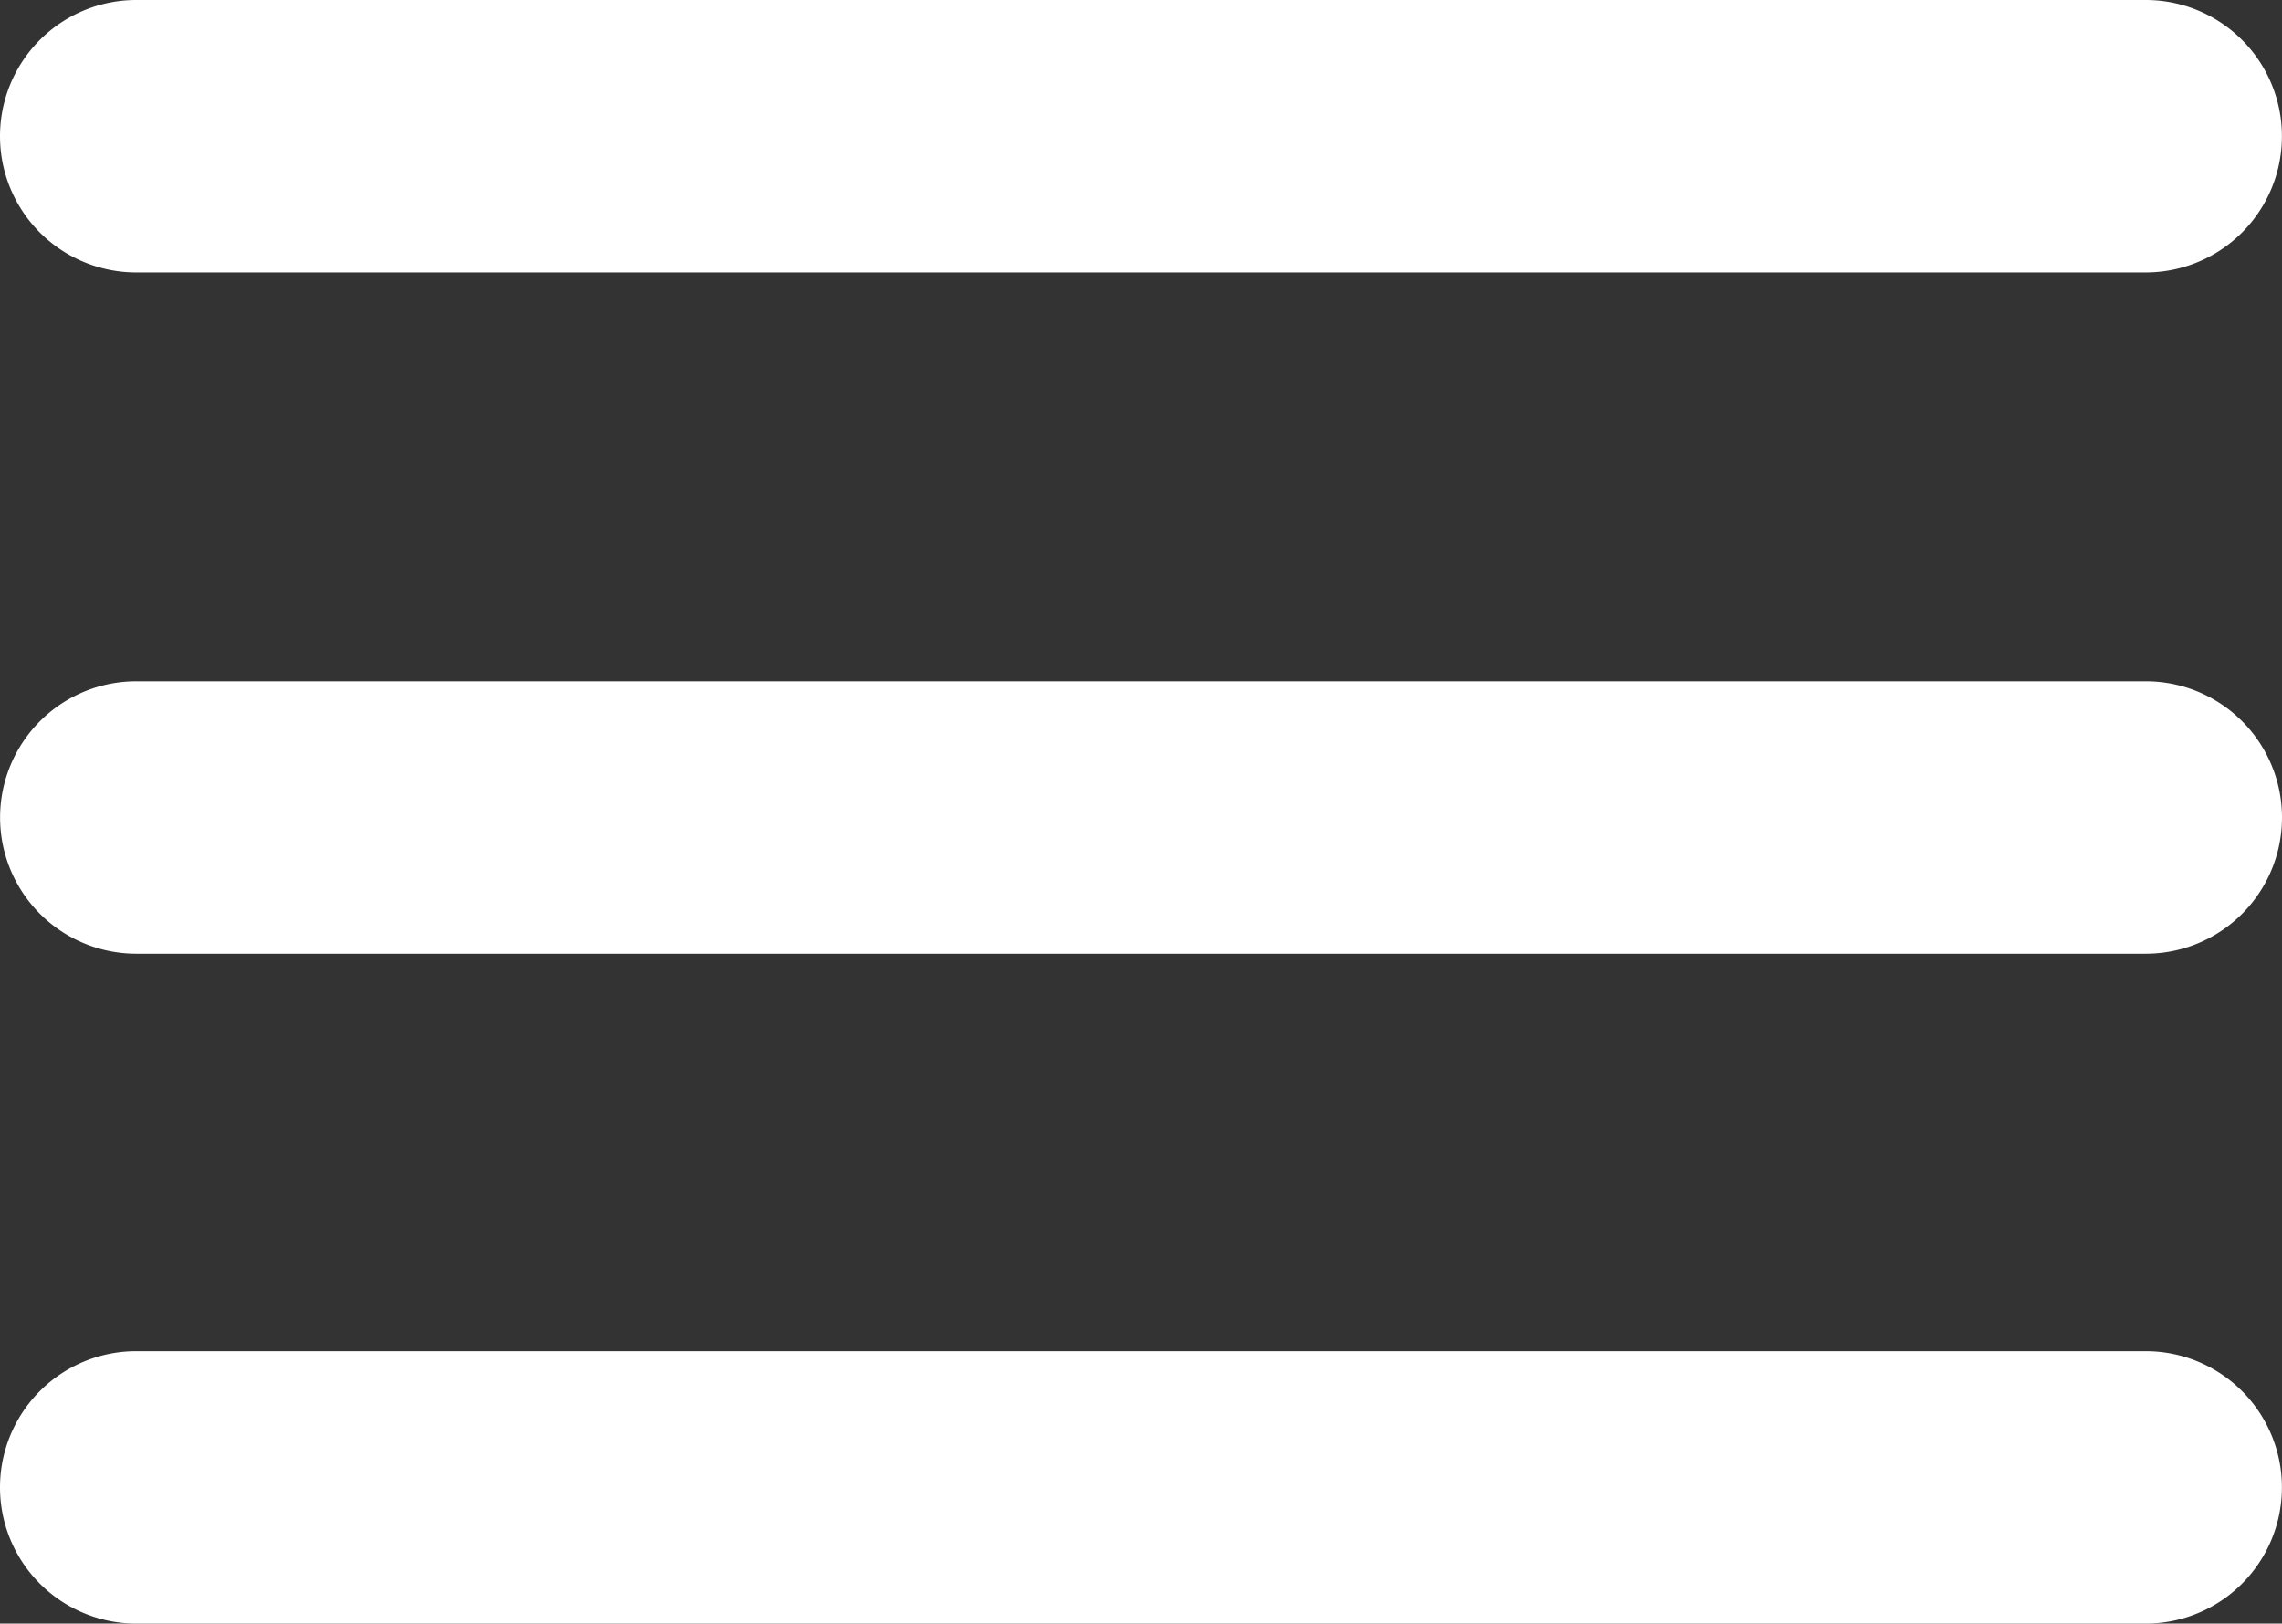
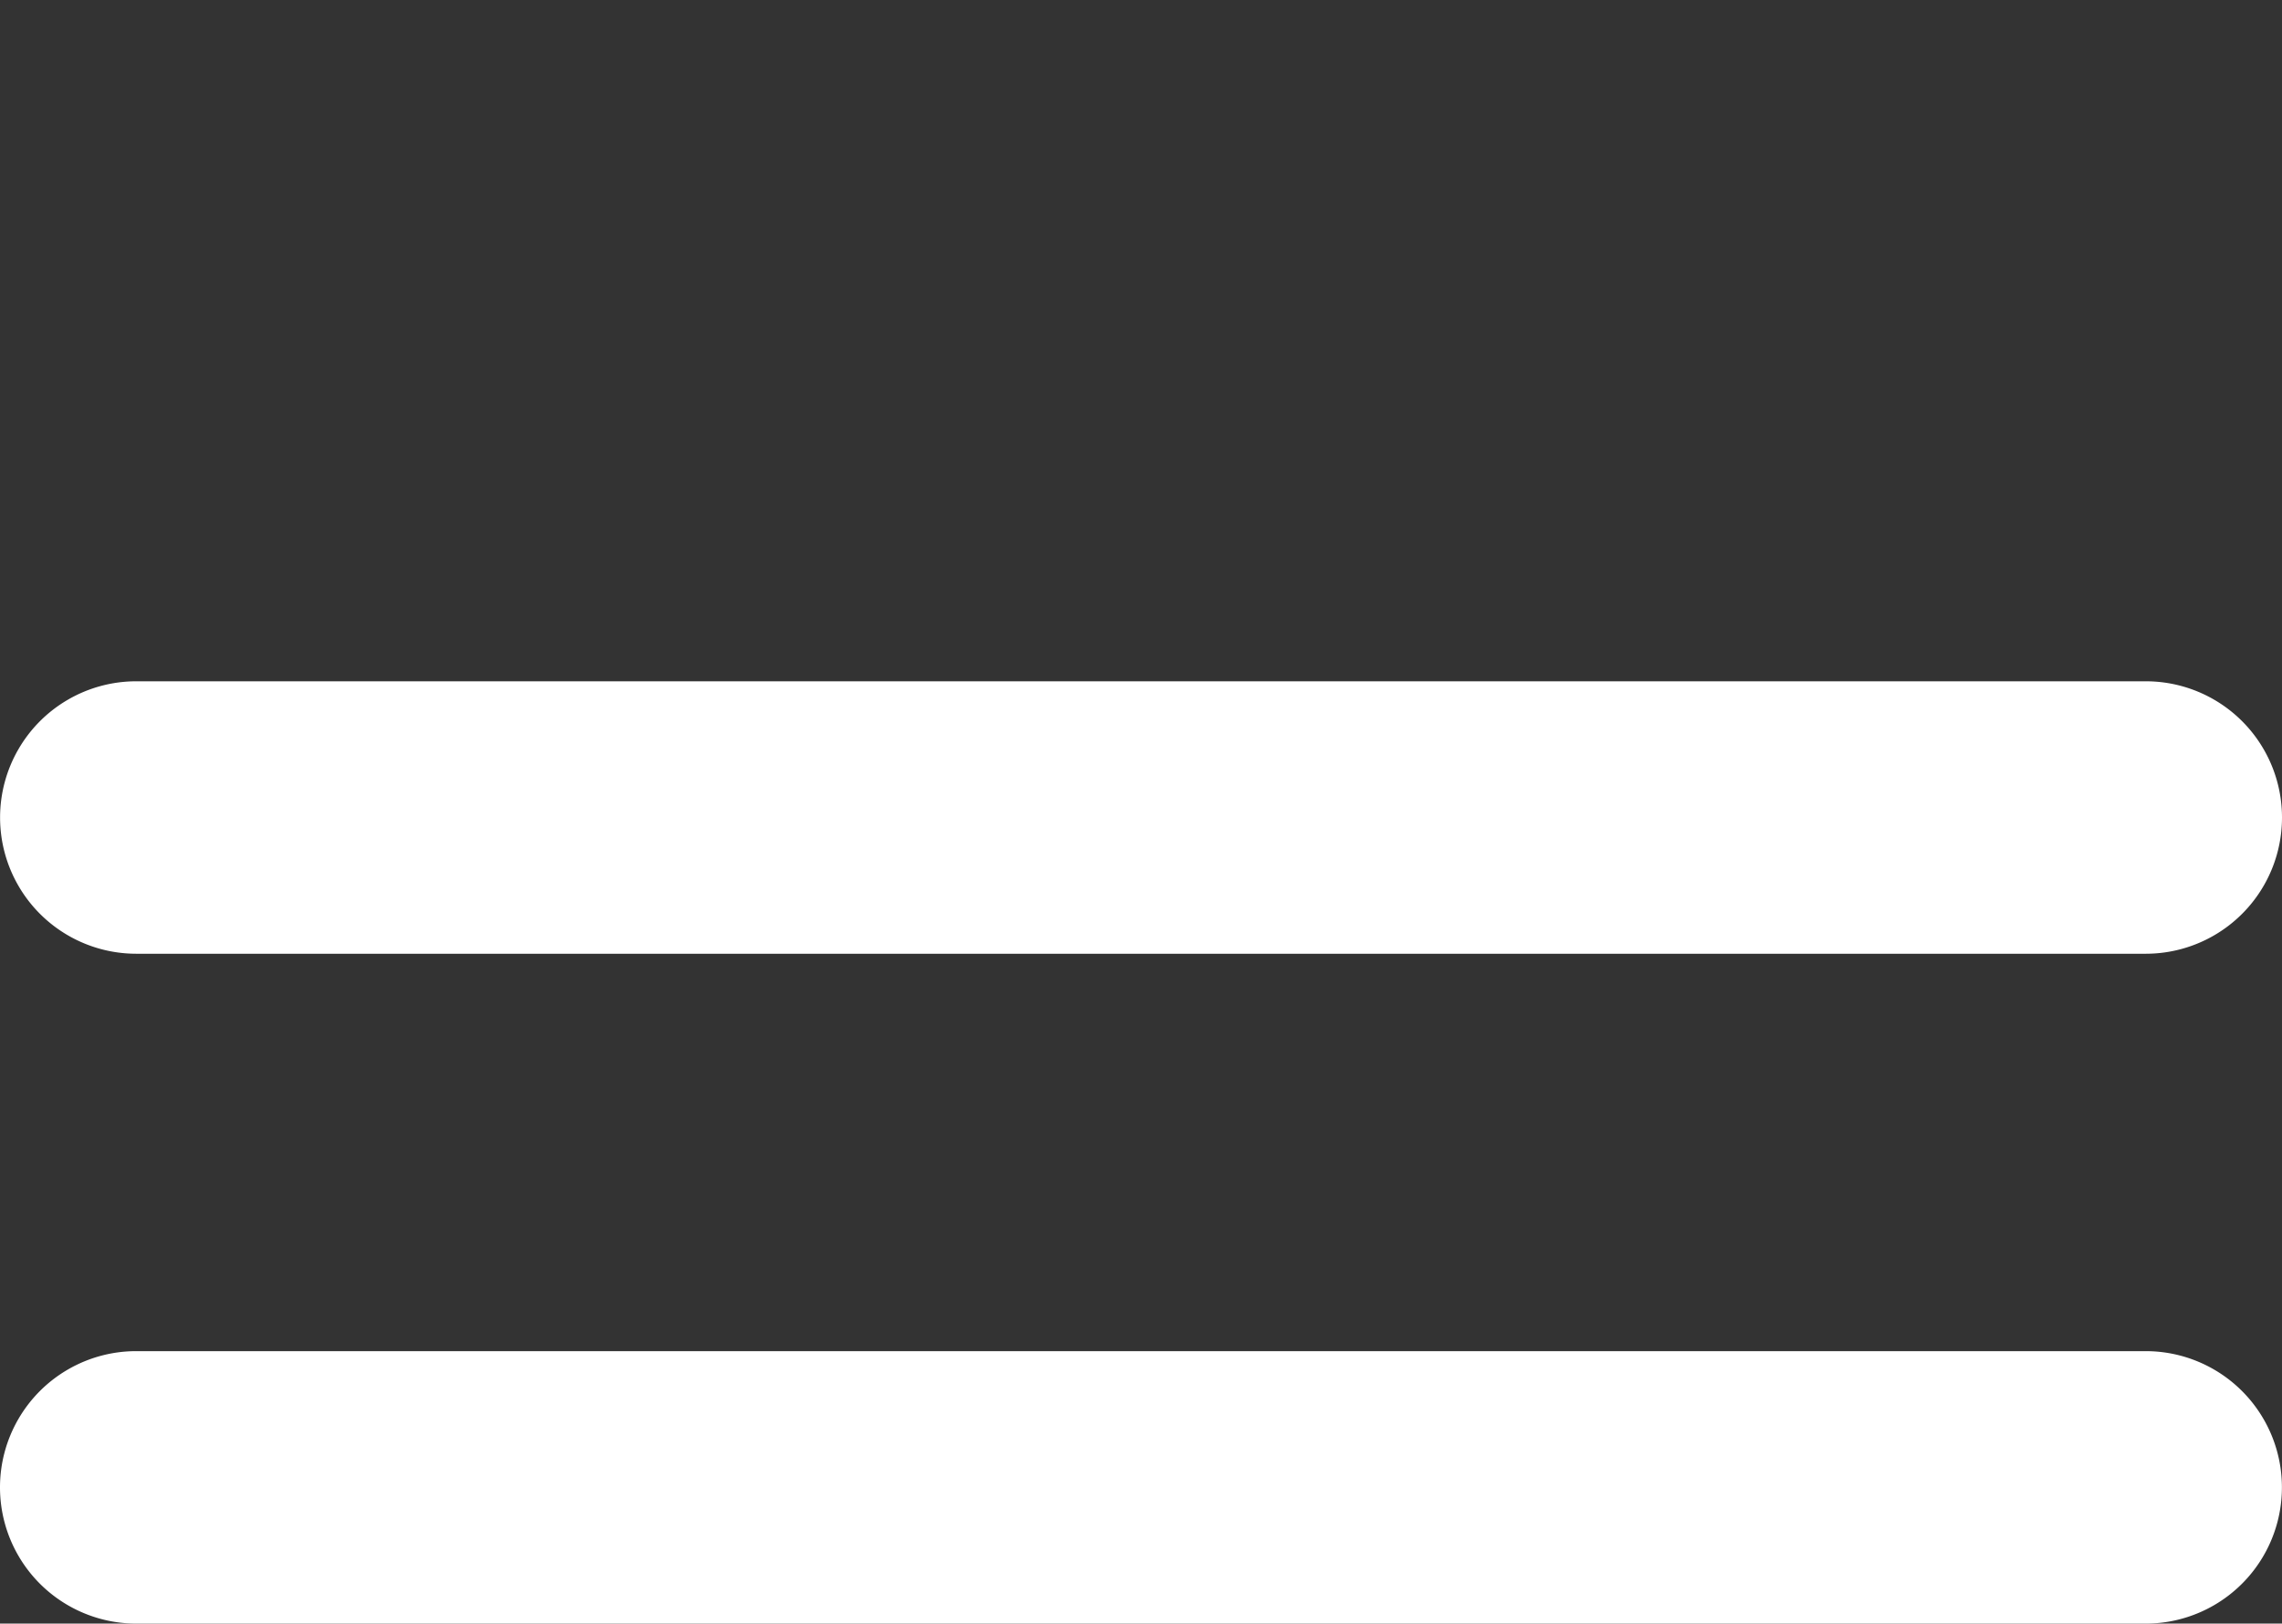
<svg xmlns="http://www.w3.org/2000/svg" width="29.15" height="20.738" viewBox="0 0 29.15 20.738">
  <rect x="0" y="0" width="29.15" height="20.738" fill="#333333" stroke="none" />
  <g id="breadcrumbs" transform="translate(-254.39 -213.262)">
-     <path id="Path_6868" data-name="Path 6868" d="M306.085,216.742h25.669a1.74,1.74,0,0,0,0-3.48H306.085a1.74,1.74,0,0,0,0,3.48Z" transform="translate(-49.955)" fill="#fff" />
    <path id="Path_6869" data-name="Path 6869" d="M281.8,269.27H256.131a1.74,1.74,0,1,0,0,3.48H281.8a1.74,1.74,0,0,0,0-3.48Z" transform="translate(0 -47.306)" fill="#fff" />
    <path id="Path_6870" data-name="Path 6870" d="M331.752,324.34H306.085a1.74,1.74,0,0,0,0,3.48h25.669a1.74,1.74,0,0,0,0-3.48Z" transform="translate(-49.955 -93.82)" fill="#fff" />
  </g>
</svg>